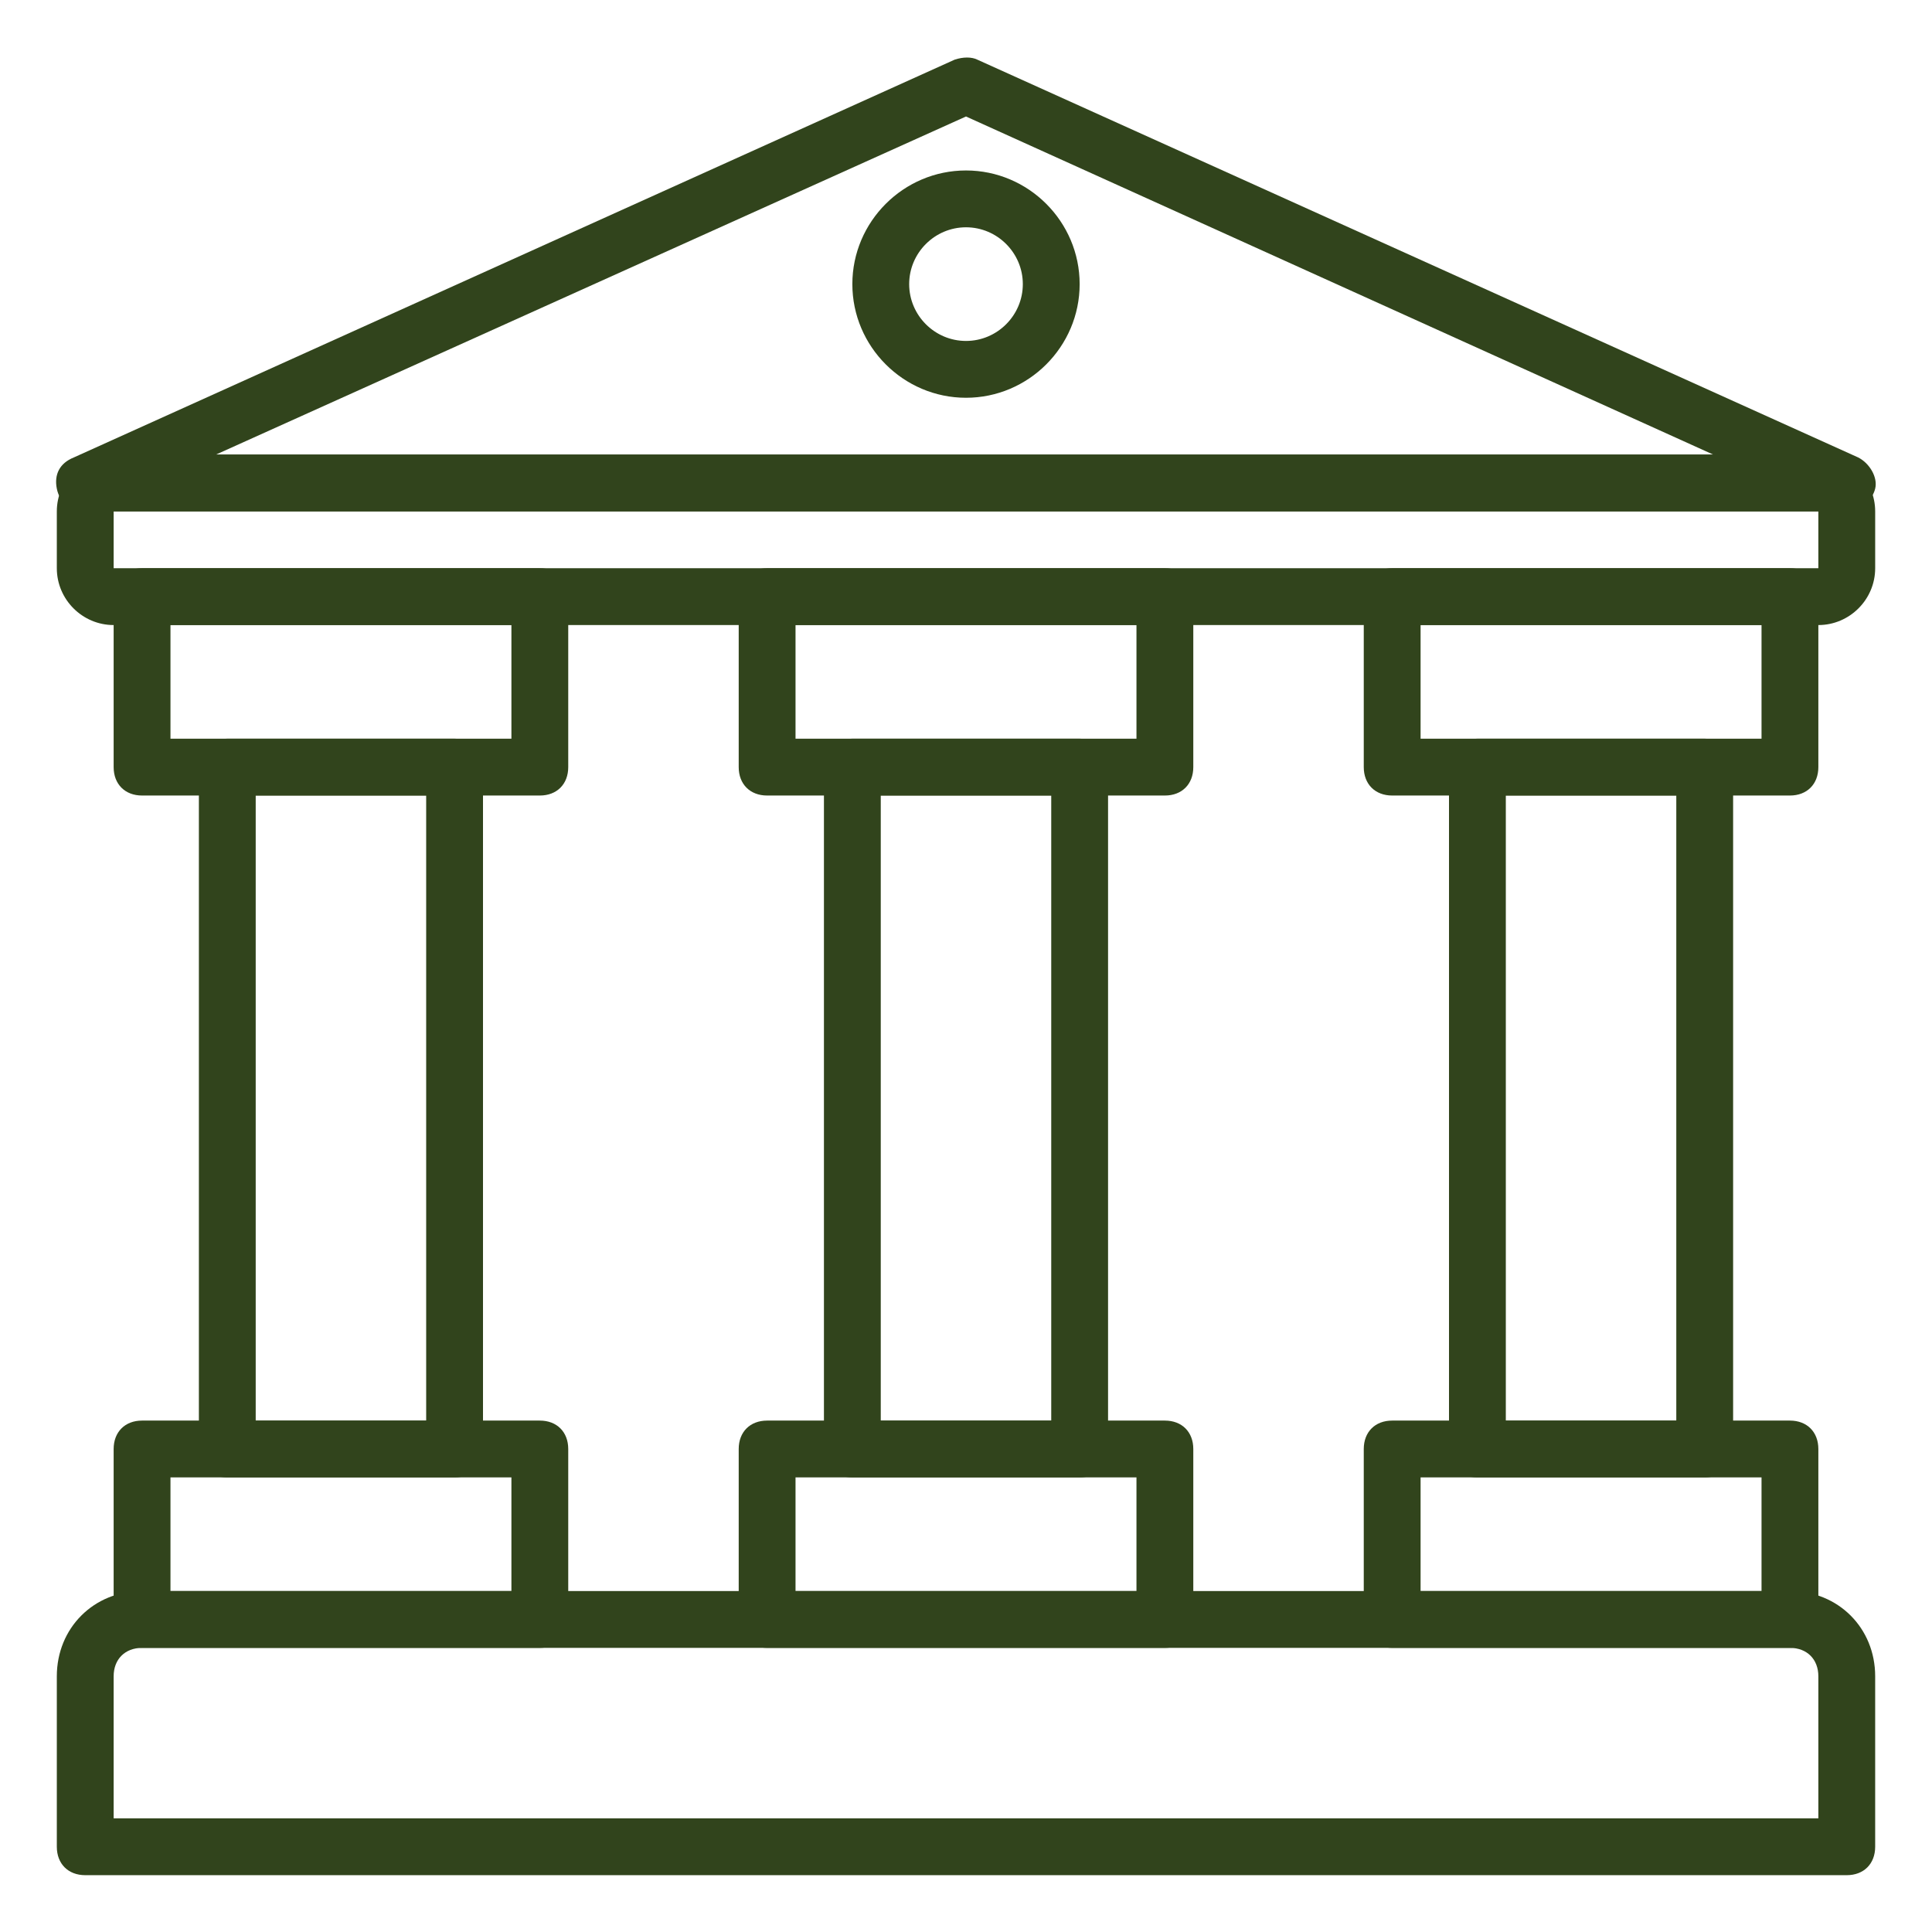
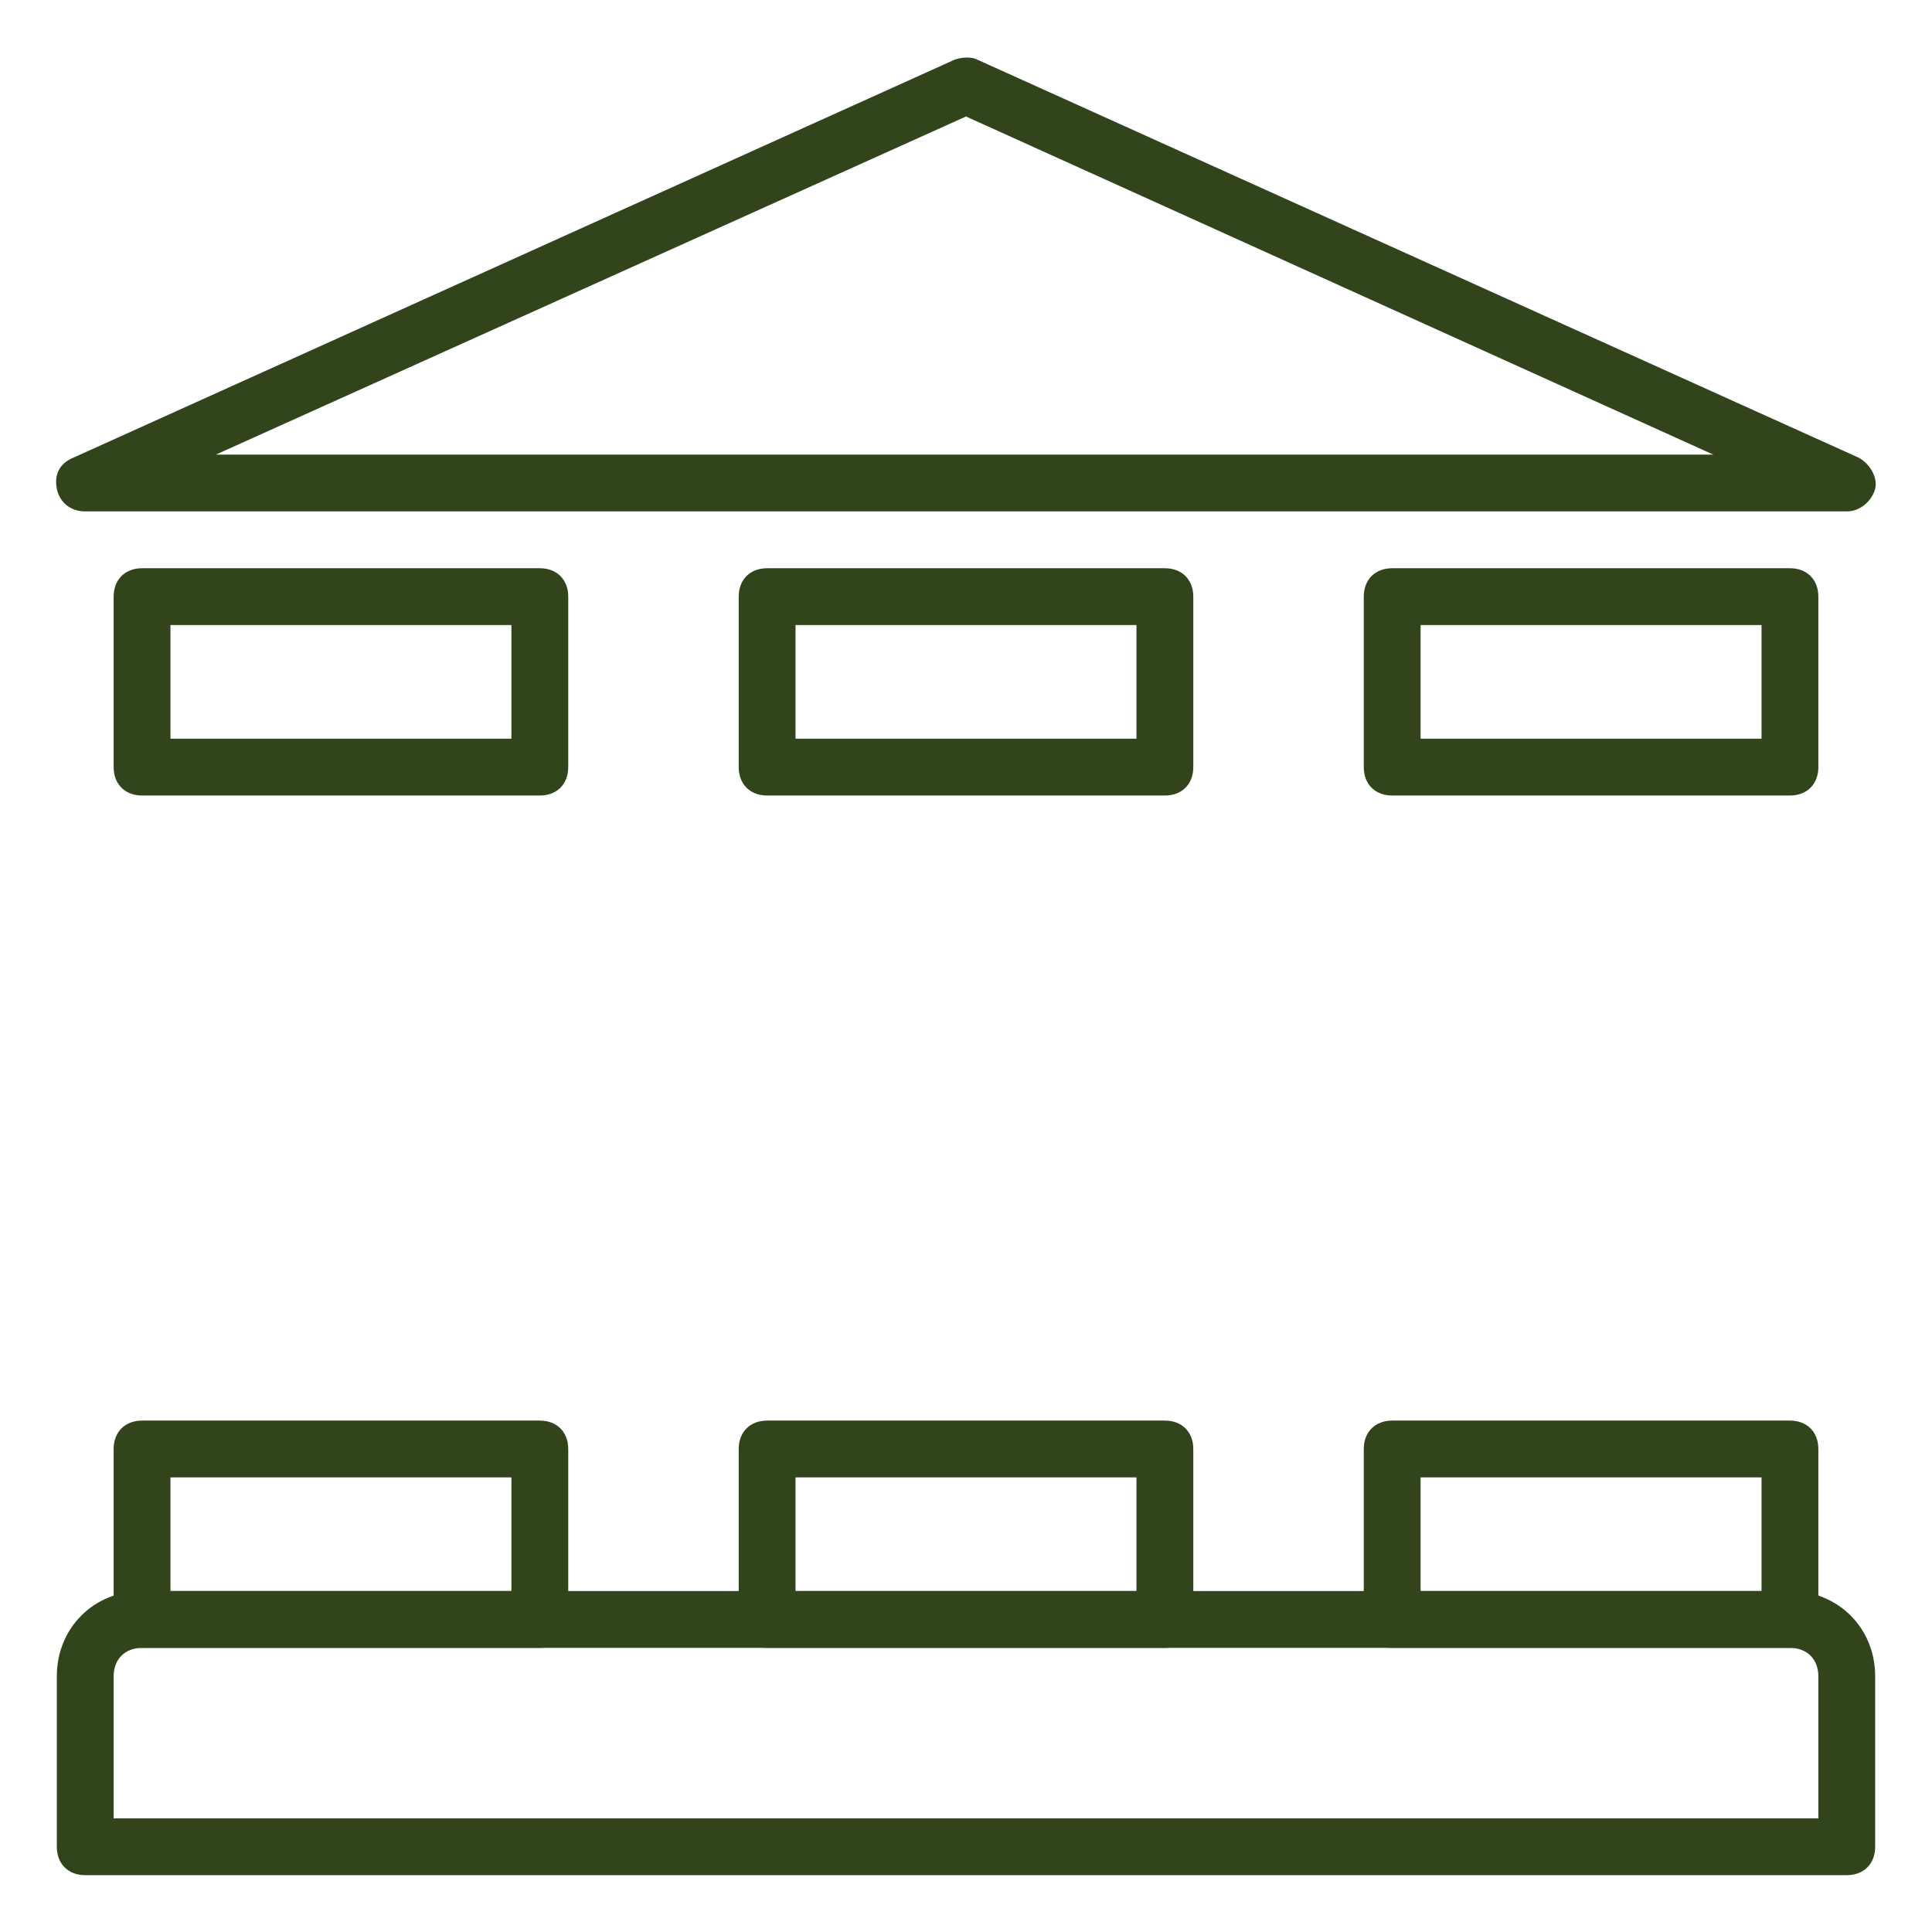
<svg xmlns="http://www.w3.org/2000/svg" id="Layer_1" version="1.1" viewBox="0 0 68 68" xml:space="preserve" enable-background="new 0 0 68 68">
  <path d="M65 66H3c-.6 0-1-.4-1-1v-6c0-1.7 1.3-3 3-3h58c1.7 0 3 1.3 3 3v6c0 .6-.4 1-1 1zM4 64h60v-5c0-.6-.4-1-1-1H5c-.6 0-1 .4-1 1v5z" fill="#31441c" class="fill-000000" />
  <path d="M19 58H5c-.6 0-1-.4-1-1v-6c0-.6.4-1 1-1h14c.6 0 1 .4 1 1v6c0 .6-.4 1-1 1zM6 56h12v-4H6v4zM41 58H27c-.6 0-1-.4-1-1v-6c0-.6.4-1 1-1h14c.6 0 1 .4 1 1v6c0 .6-.4 1-1 1zm-13-2h12v-4H28v4zM63 58H49c-.6 0-1-.4-1-1v-6c0-.6.4-1 1-1h14c.6 0 1 .4 1 1v6c0 .6-.4 1-1 1zm-13-2h12v-4H50v4zM19 28H5c-.6 0-1-.4-1-1v-6c0-.6.4-1 1-1h14c.6 0 1 .4 1 1v6c0 .6-.4 1-1 1zM6 26h12v-4H6v4zM41 28H27c-.6 0-1-.4-1-1v-6c0-.6.4-1 1-1h14c.6 0 1 .4 1 1v6c0 .6-.4 1-1 1zm-13-2h12v-4H28v4zM63 28H49c-.6 0-1-.4-1-1v-6c0-.6.4-1 1-1h14c.6 0 1 .4 1 1v6c0 .6-.4 1-1 1zm-13-2h12v-4H50v4z" fill="#31441c" class="fill-000000" />
-   <path d="M16 52H8c-.6 0-1-.4-1-1V27c0-.6.4-1 1-1h8c.6 0 1 .4 1 1v24c0 .6-.4 1-1 1zm-7-2h6V28H9v22zM38 52h-8c-.6 0-1-.4-1-1V27c0-.6.4-1 1-1h8c.6 0 1 .4 1 1v24c0 .6-.4 1-1 1zm-7-2h6V28h-6v22zM60 52h-8c-.6 0-1-.4-1-1V27c0-.6.4-1 1-1h8c.6 0 1 .4 1 1v24c0 .6-.4 1-1 1zm-7-2h6V28h-6v22zM64 22H4c-1.1 0-2-.9-2-2v-2c0-1.1.9-2 2-2h60c1.1 0 2 .9 2 2v2c0 1.1-.9 2-2 2zM4 18v2h60v-2H4z" fill="#31441c" class="fill-000000" />
  <path d="M65 18H3c-.5 0-.9-.3-1-.8s.1-.9.6-1.1l31-14c.3-.1.6-.1.8 0l31 14c.4.2.7.7.6 1.1s-.5.8-1 .8zM7.6 16h52.7L34 4.1 7.6 16z" fill="#31441c" class="fill-000000" />
-   <path d="M34 14c-2.2 0-4-1.8-4-4s1.8-4 4-4 4 1.8 4 4-1.8 4-4 4zm0-6c-1.1 0-2 .9-2 2s.9 2 2 2 2-.9 2-2-.9-2-2-2z" fill="#31441c" class="fill-000000" />
</svg>